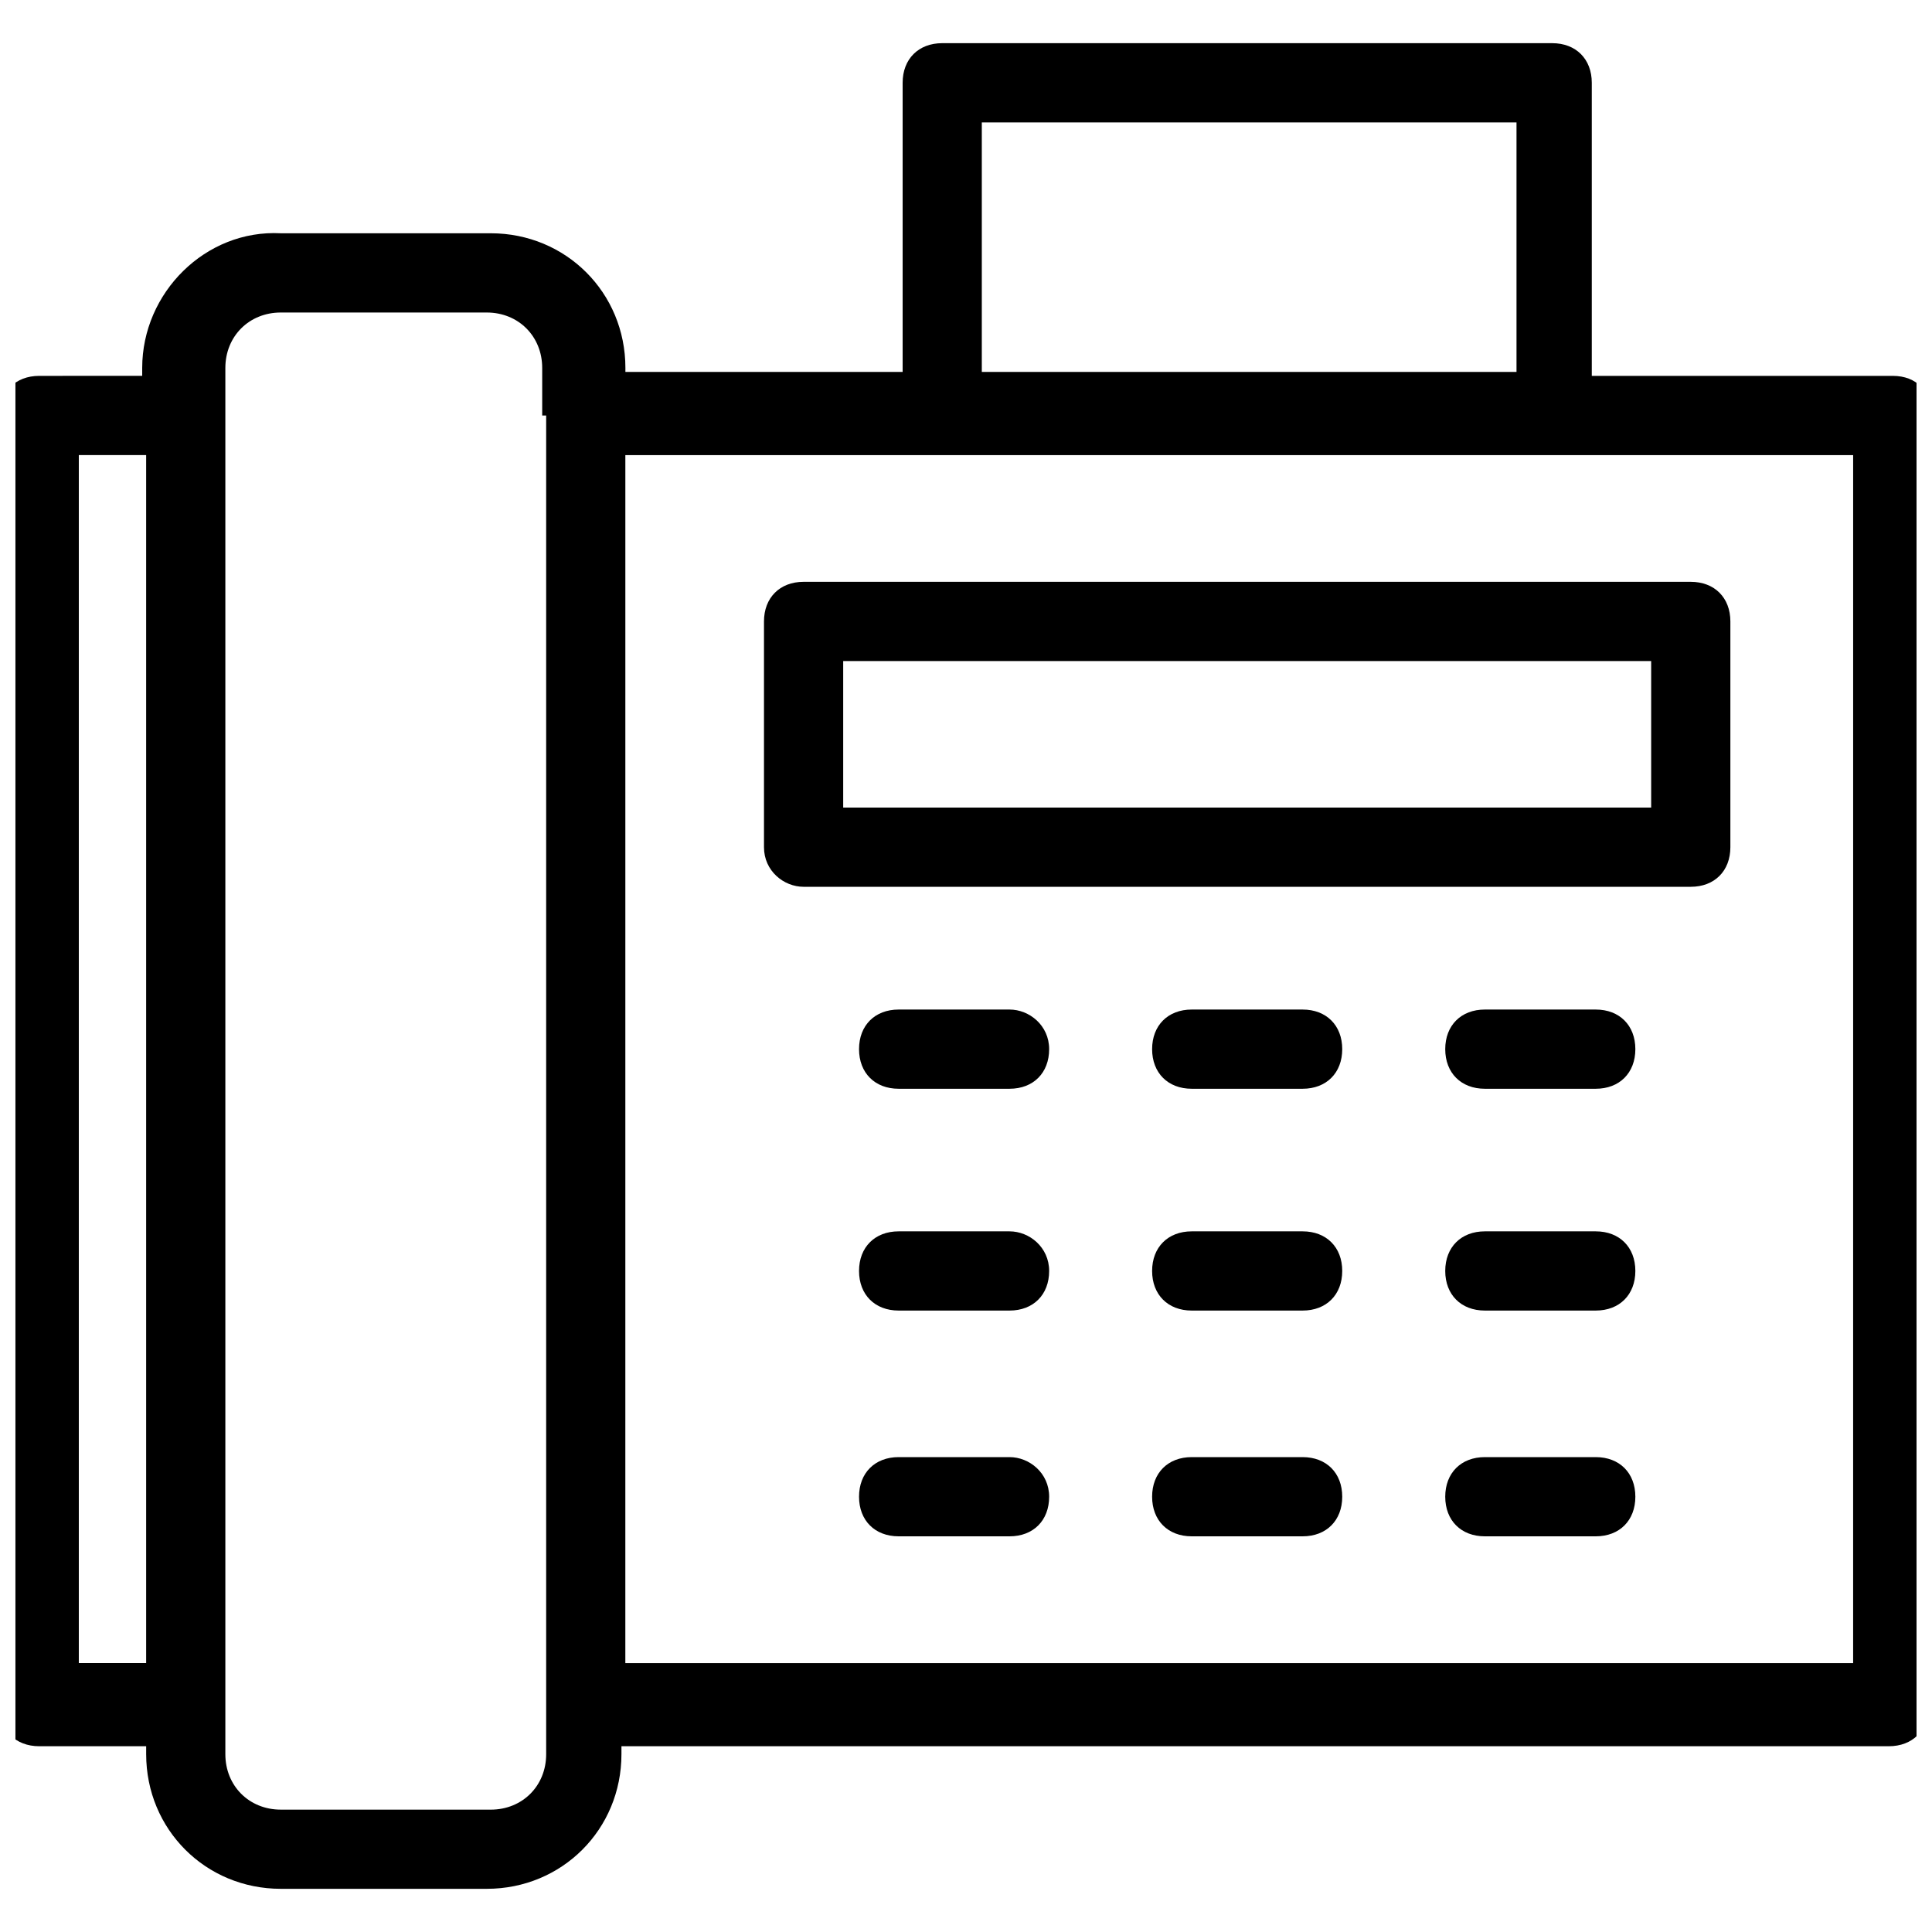
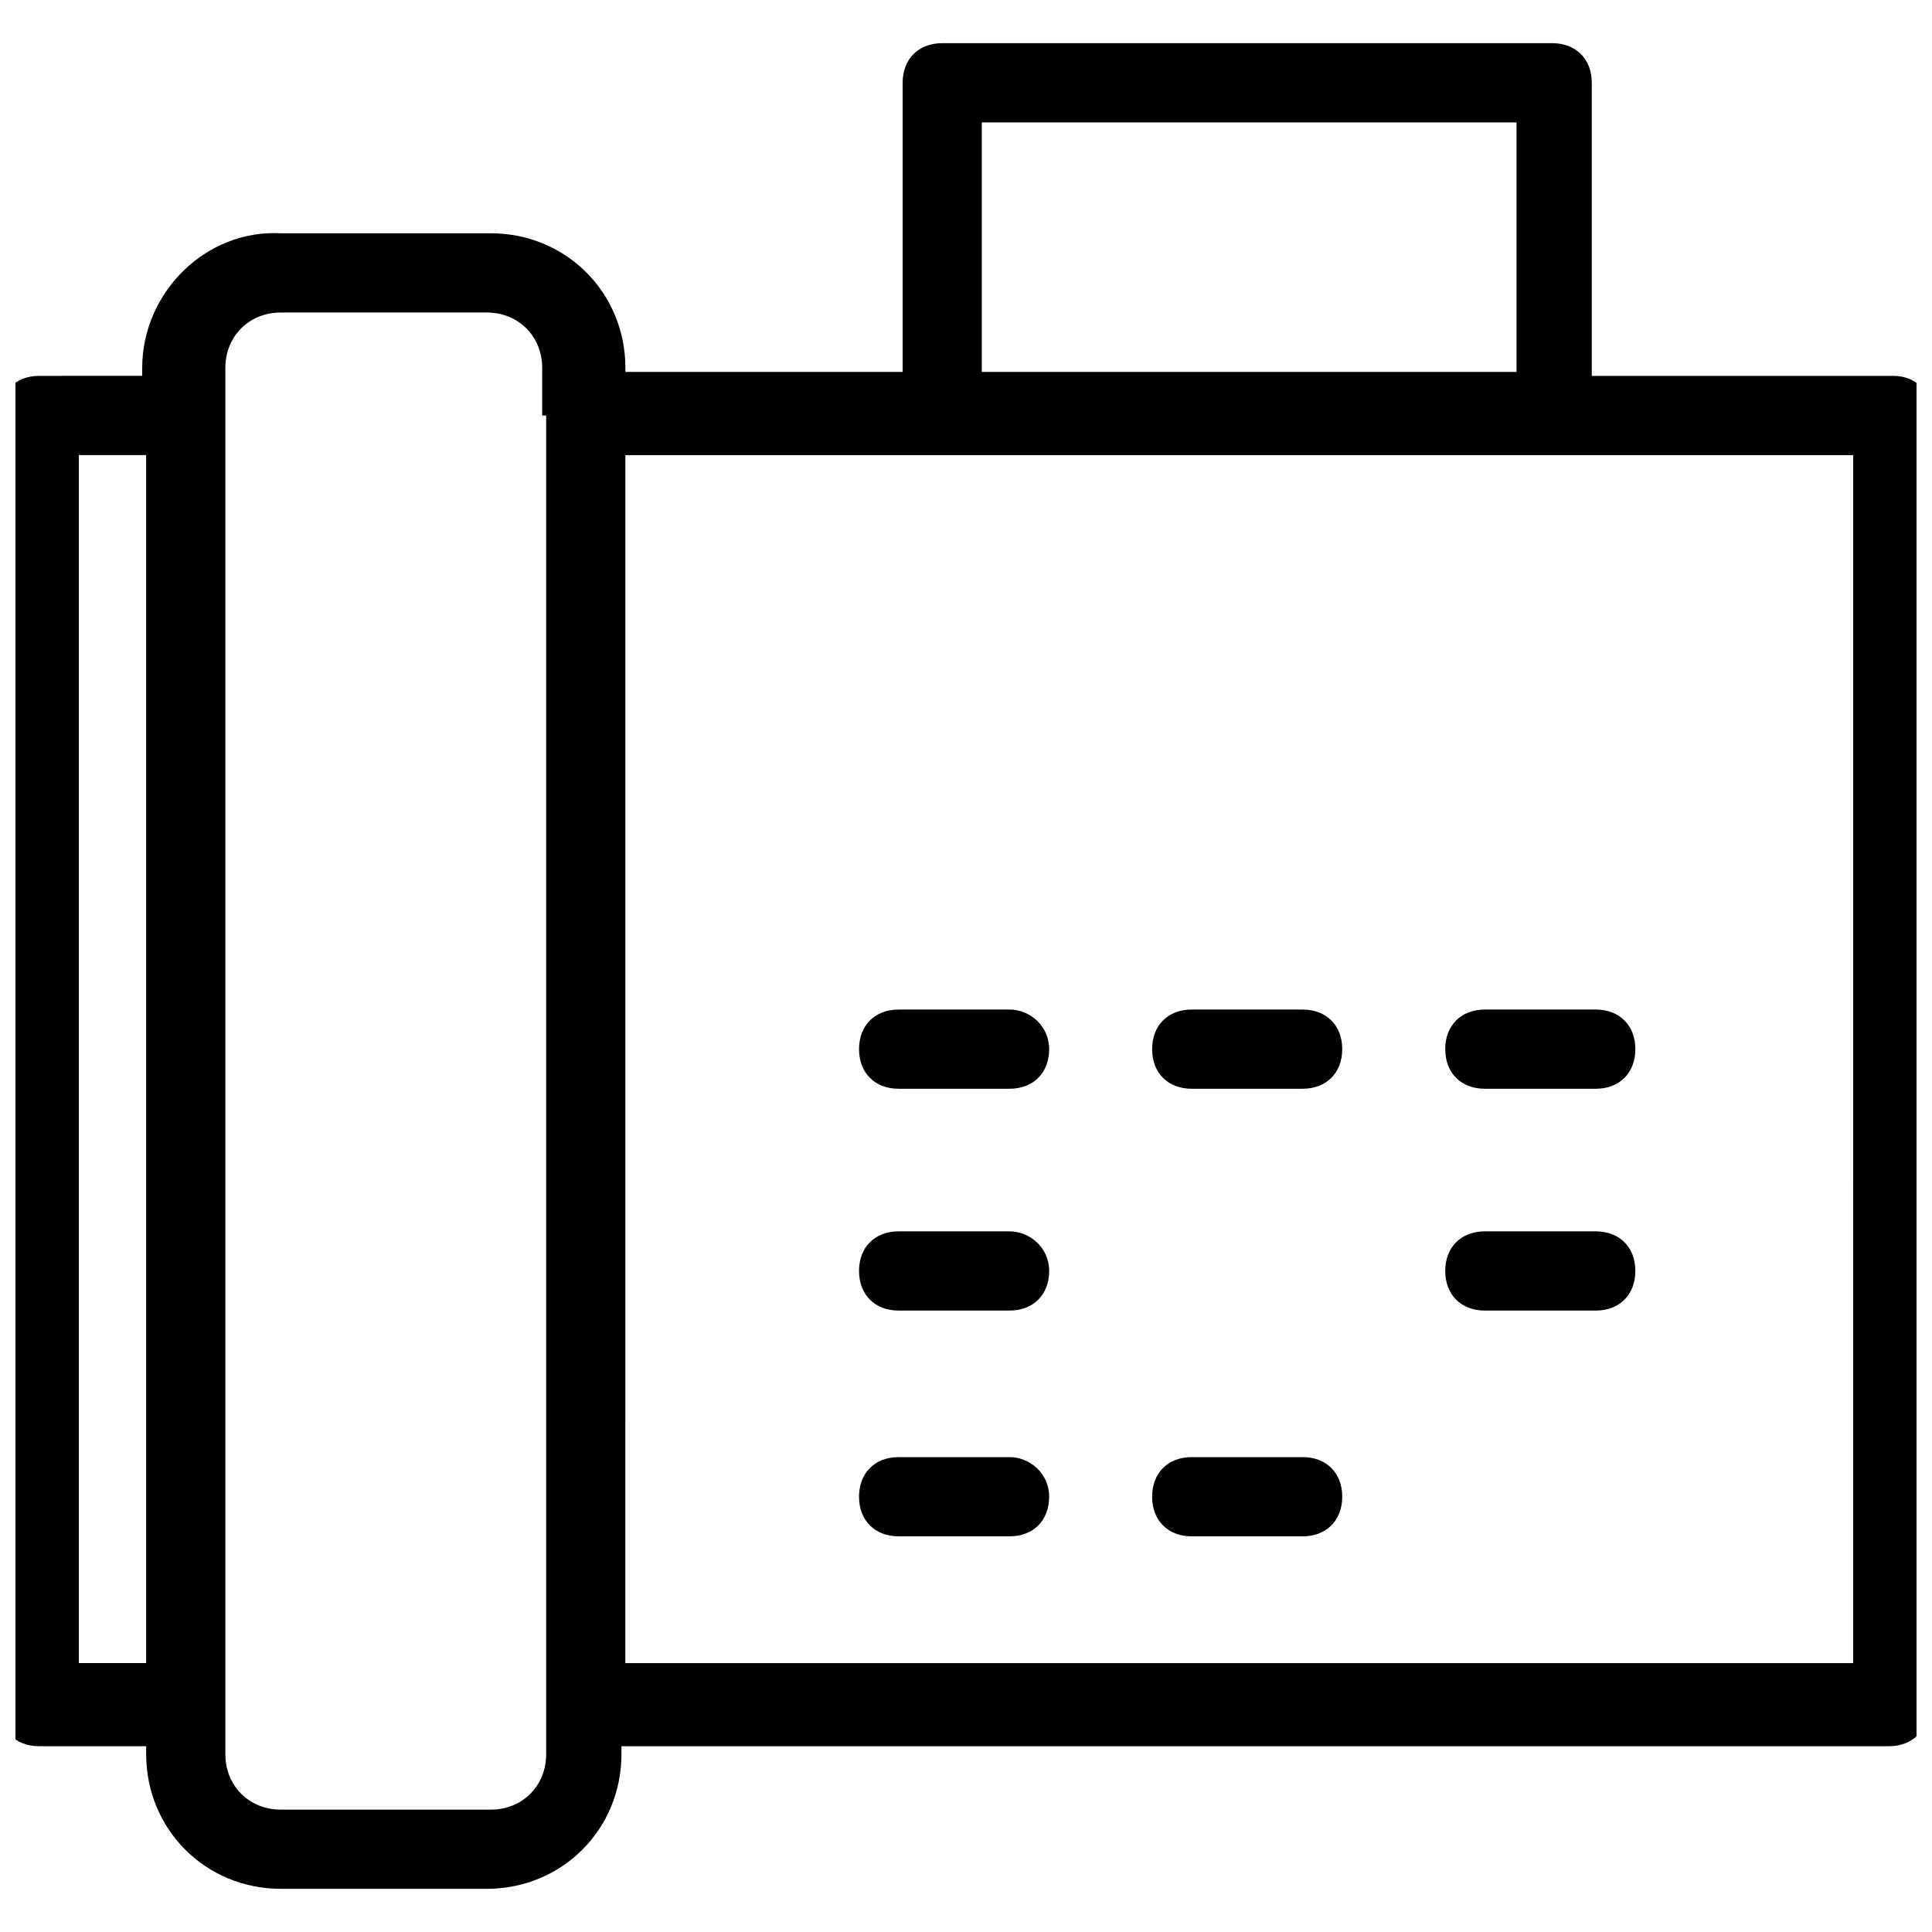
<svg xmlns="http://www.w3.org/2000/svg" width="800px" height="800px" version="1.1" viewBox="144 144 512 512">
  <defs>
    <clipPath id="a">
      <path d="m148.09 155h503.81v490h-503.81z" />
    </clipPath>
  </defs>
  <g clip-path="url(#a)">
    <path d="m645.61 243.61h-79.77v-77.672c0-6.297-4.199-10.496-10.496-10.496h-161.64c-6.297 0-10.496 4.199-10.496 10.496v76.621h-73.473l0.004-1.051c0-19.941-15.742-35.688-35.688-35.688h-55.629c-19.941-1.047-36.738 15.746-36.738 35.688v2.098l-27.289 0.004c-6.297 0-10.496 4.199-10.496 10.496v342.17c0 6.297 4.199 10.496 10.496 10.496h28.34v2.098c0 19.941 15.742 35.688 35.688 35.688h54.578c19.941 0 35.688-15.742 35.688-35.688v-2.098h335.87c6.297 0 10.496-4.199 10.496-10.496v-342.17c1.051-6.301-3.148-10.496-9.445-10.496zm-463.93 341.12h-16.793v-320.13h17.844v320.13zm107.06-330.62v354.77c0 8.398-6.297 14.695-14.695 14.695l-55.629-0.004c-8.398 0-14.695-6.297-14.695-14.695v-367.36c0-8.398 6.297-14.695 14.695-14.695h54.578c8.398 0 14.695 6.297 14.695 14.695v12.598zm115.45-77.672h141.7v66.125h-141.7zm230.91 408.3h-325.38l0.004-320.13h325.38z" />
  </g>
-   <path d="m356.96 379.01h235.11c6.297 0 10.496-4.199 10.496-10.496v-59.828c0-6.297-4.199-10.496-10.496-10.496h-235.11c-6.297 0-10.496 4.199-10.496 10.496v59.828c0 6.297 5.246 10.496 10.496 10.496zm10.496-59.828h214.12v38.836h-214.12z" />
  <path d="m566.89 411.54h-29.391c-6.297 0-10.496 4.199-10.496 10.496 0 6.297 4.199 10.496 10.496 10.496h29.391c6.297 0 10.496-4.199 10.496-10.496 0-6.297-4.199-10.496-10.496-10.496z" />
  <path d="m566.89 470.32h-29.391c-6.297 0-10.496 4.199-10.496 10.496s4.199 10.496 10.496 10.496h29.391c6.297 0 10.496-4.199 10.496-10.496s-4.199-10.496-10.496-10.496z" />
-   <path d="m566.89 530.15h-29.391c-6.297 0-10.496 4.199-10.496 10.496s4.199 10.496 10.496 10.496h29.391c6.297 0 10.496-4.199 10.496-10.496s-4.199-10.496-10.496-10.496z" />
  <path d="m489.21 411.54h-29.391c-6.297 0-10.496 4.199-10.496 10.496 0 6.297 4.199 10.496 10.496 10.496h29.391c6.297 0 10.496-4.199 10.496-10.496 0-6.297-4.199-10.496-10.496-10.496z" />
-   <path d="m489.21 470.32h-29.391c-6.297 0-10.496 4.199-10.496 10.496s4.199 10.496 10.496 10.496h29.391c6.297 0 10.496-4.199 10.496-10.496s-4.199-10.496-10.496-10.496z" />
  <path d="m489.21 530.15h-29.391c-6.297 0-10.496 4.199-10.496 10.496s4.199 10.496 10.496 10.496h29.391c6.297 0 10.496-4.199 10.496-10.496s-4.199-10.496-10.496-10.496z" />
  <path d="m411.54 411.54h-29.391c-6.297 0-10.496 4.199-10.496 10.496 0 6.297 4.199 10.496 10.496 10.496h29.391c6.297 0 10.496-4.199 10.496-10.496 0-6.297-5.246-10.496-10.496-10.496z" />
  <path d="m411.54 470.32h-29.391c-6.297 0-10.496 4.199-10.496 10.496s4.199 10.496 10.496 10.496h29.391c6.297 0 10.496-4.199 10.496-10.496s-5.246-10.496-10.496-10.496z" />
  <path d="m411.54 530.15h-29.391c-6.297 0-10.496 4.199-10.496 10.496s4.199 10.496 10.496 10.496h29.391c6.297 0 10.496-4.199 10.496-10.496s-5.246-10.496-10.496-10.496z" />
</svg>